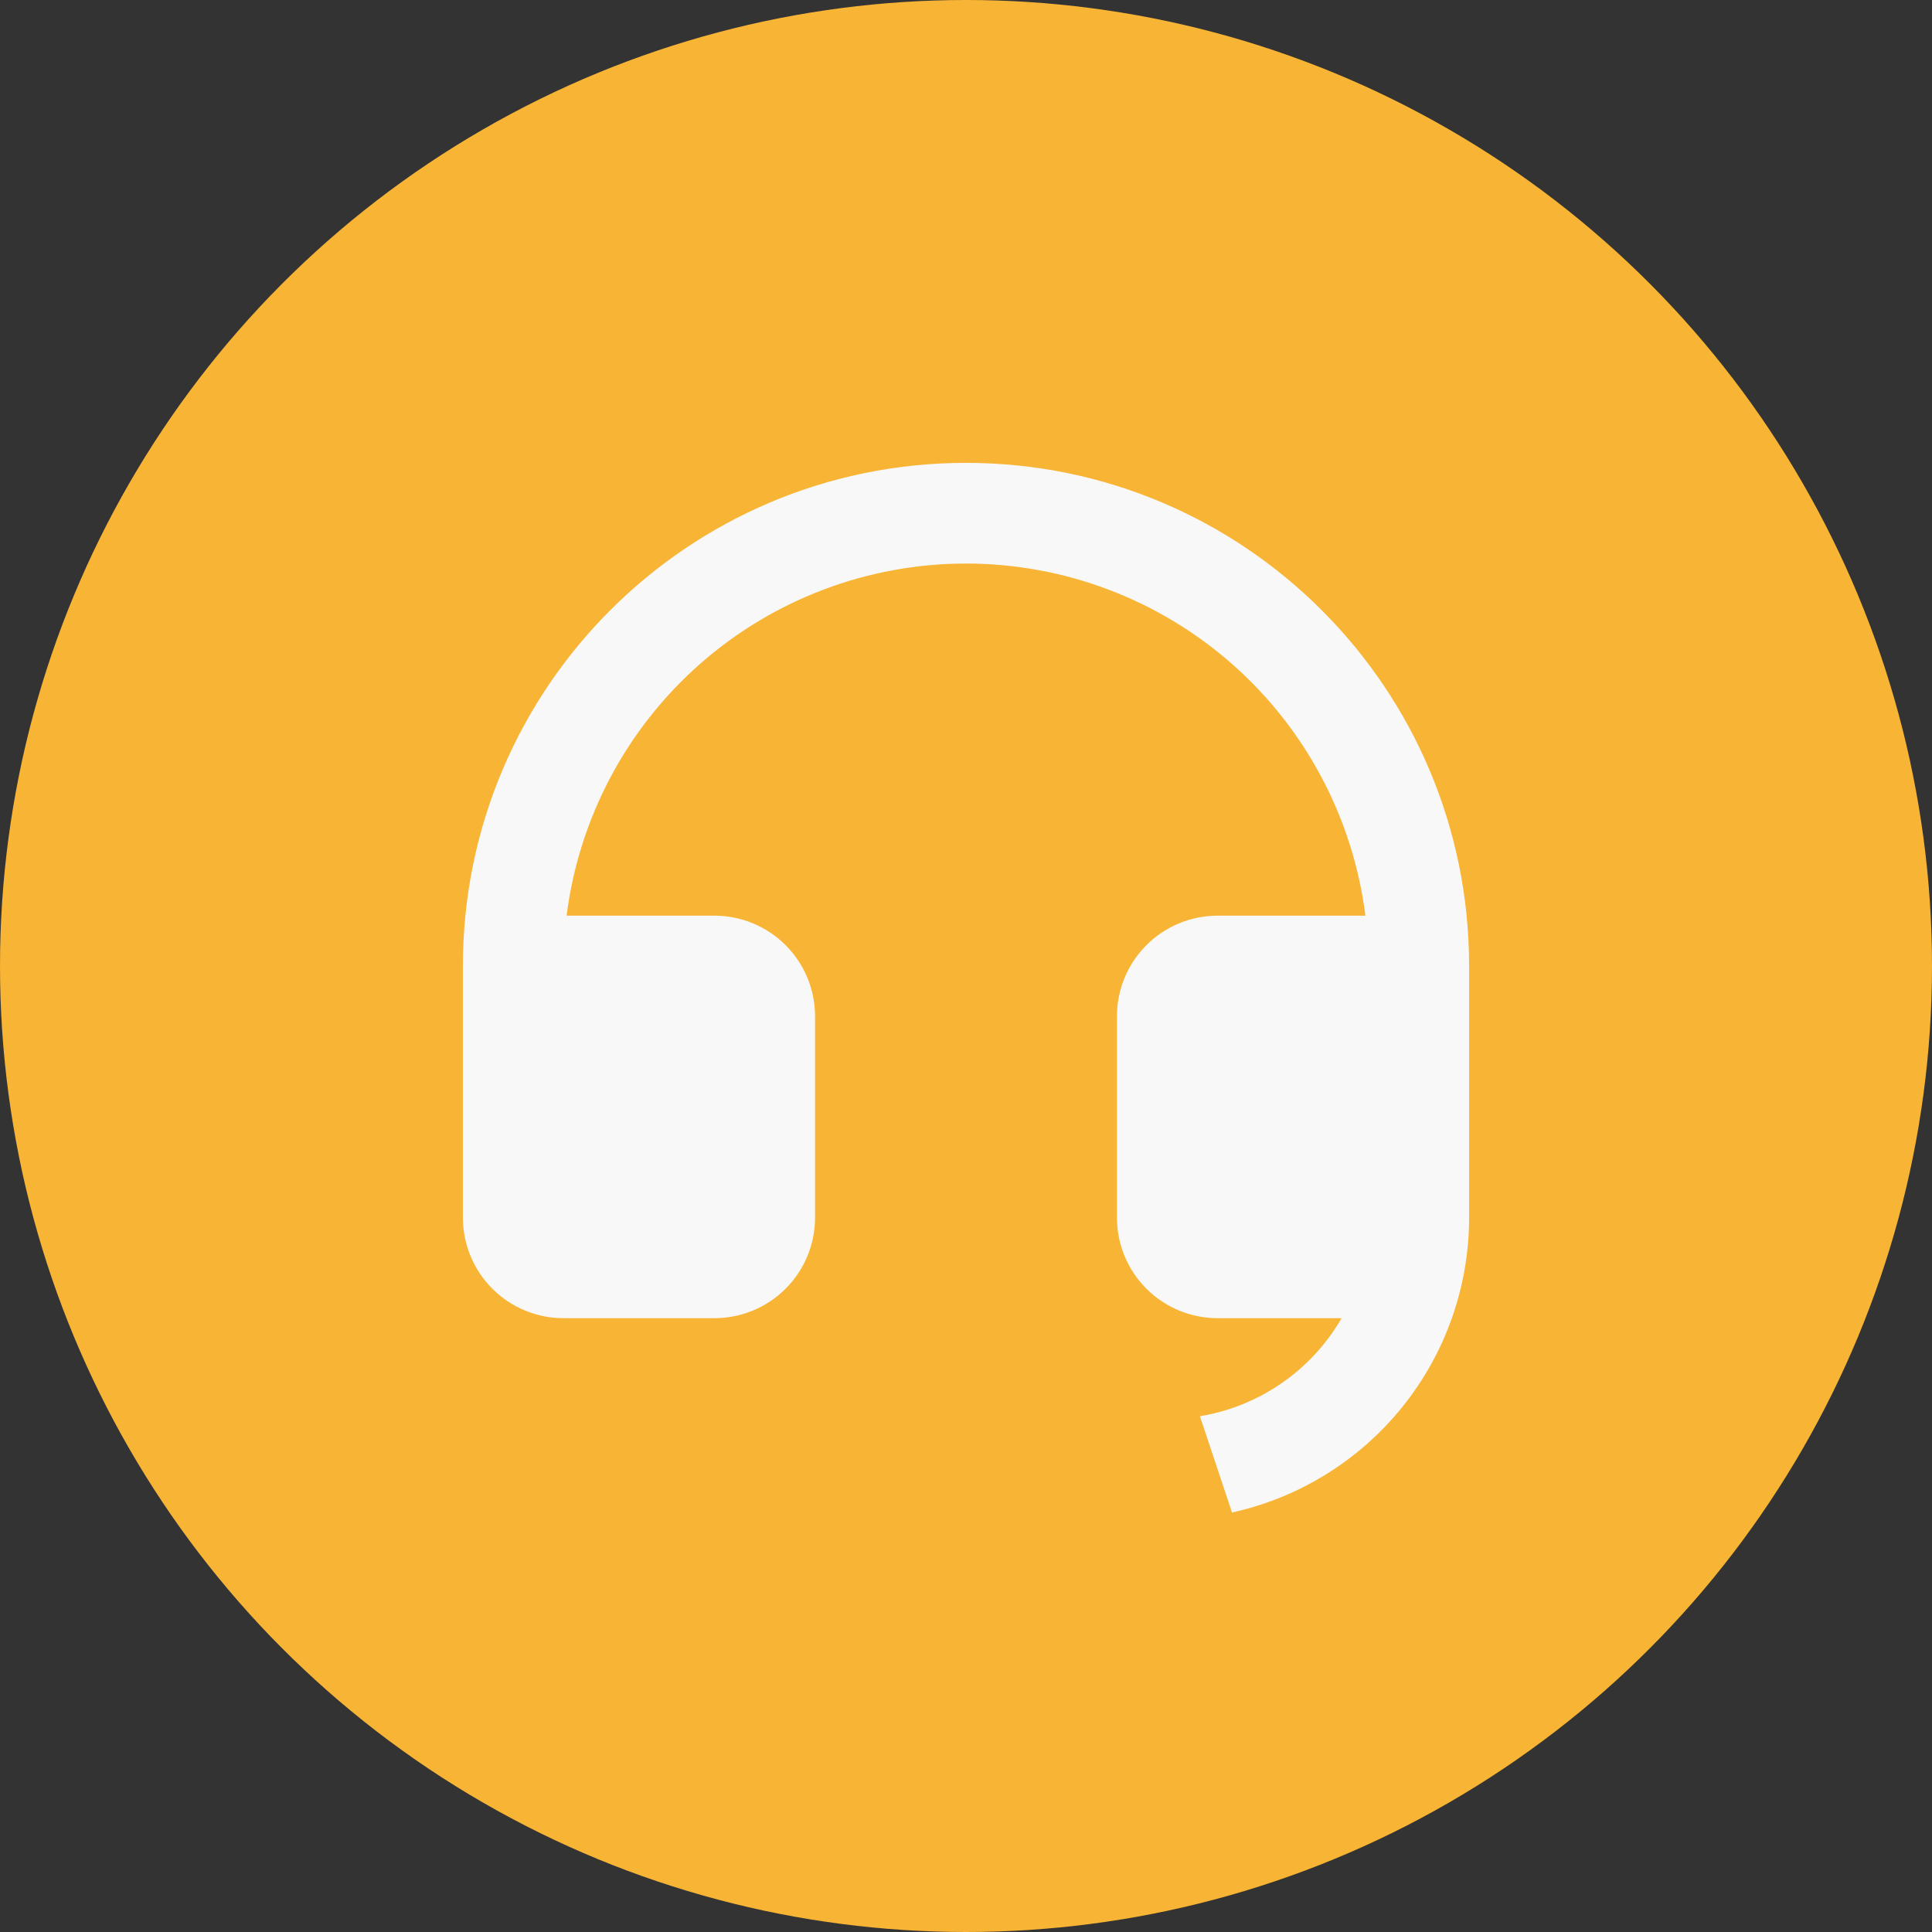
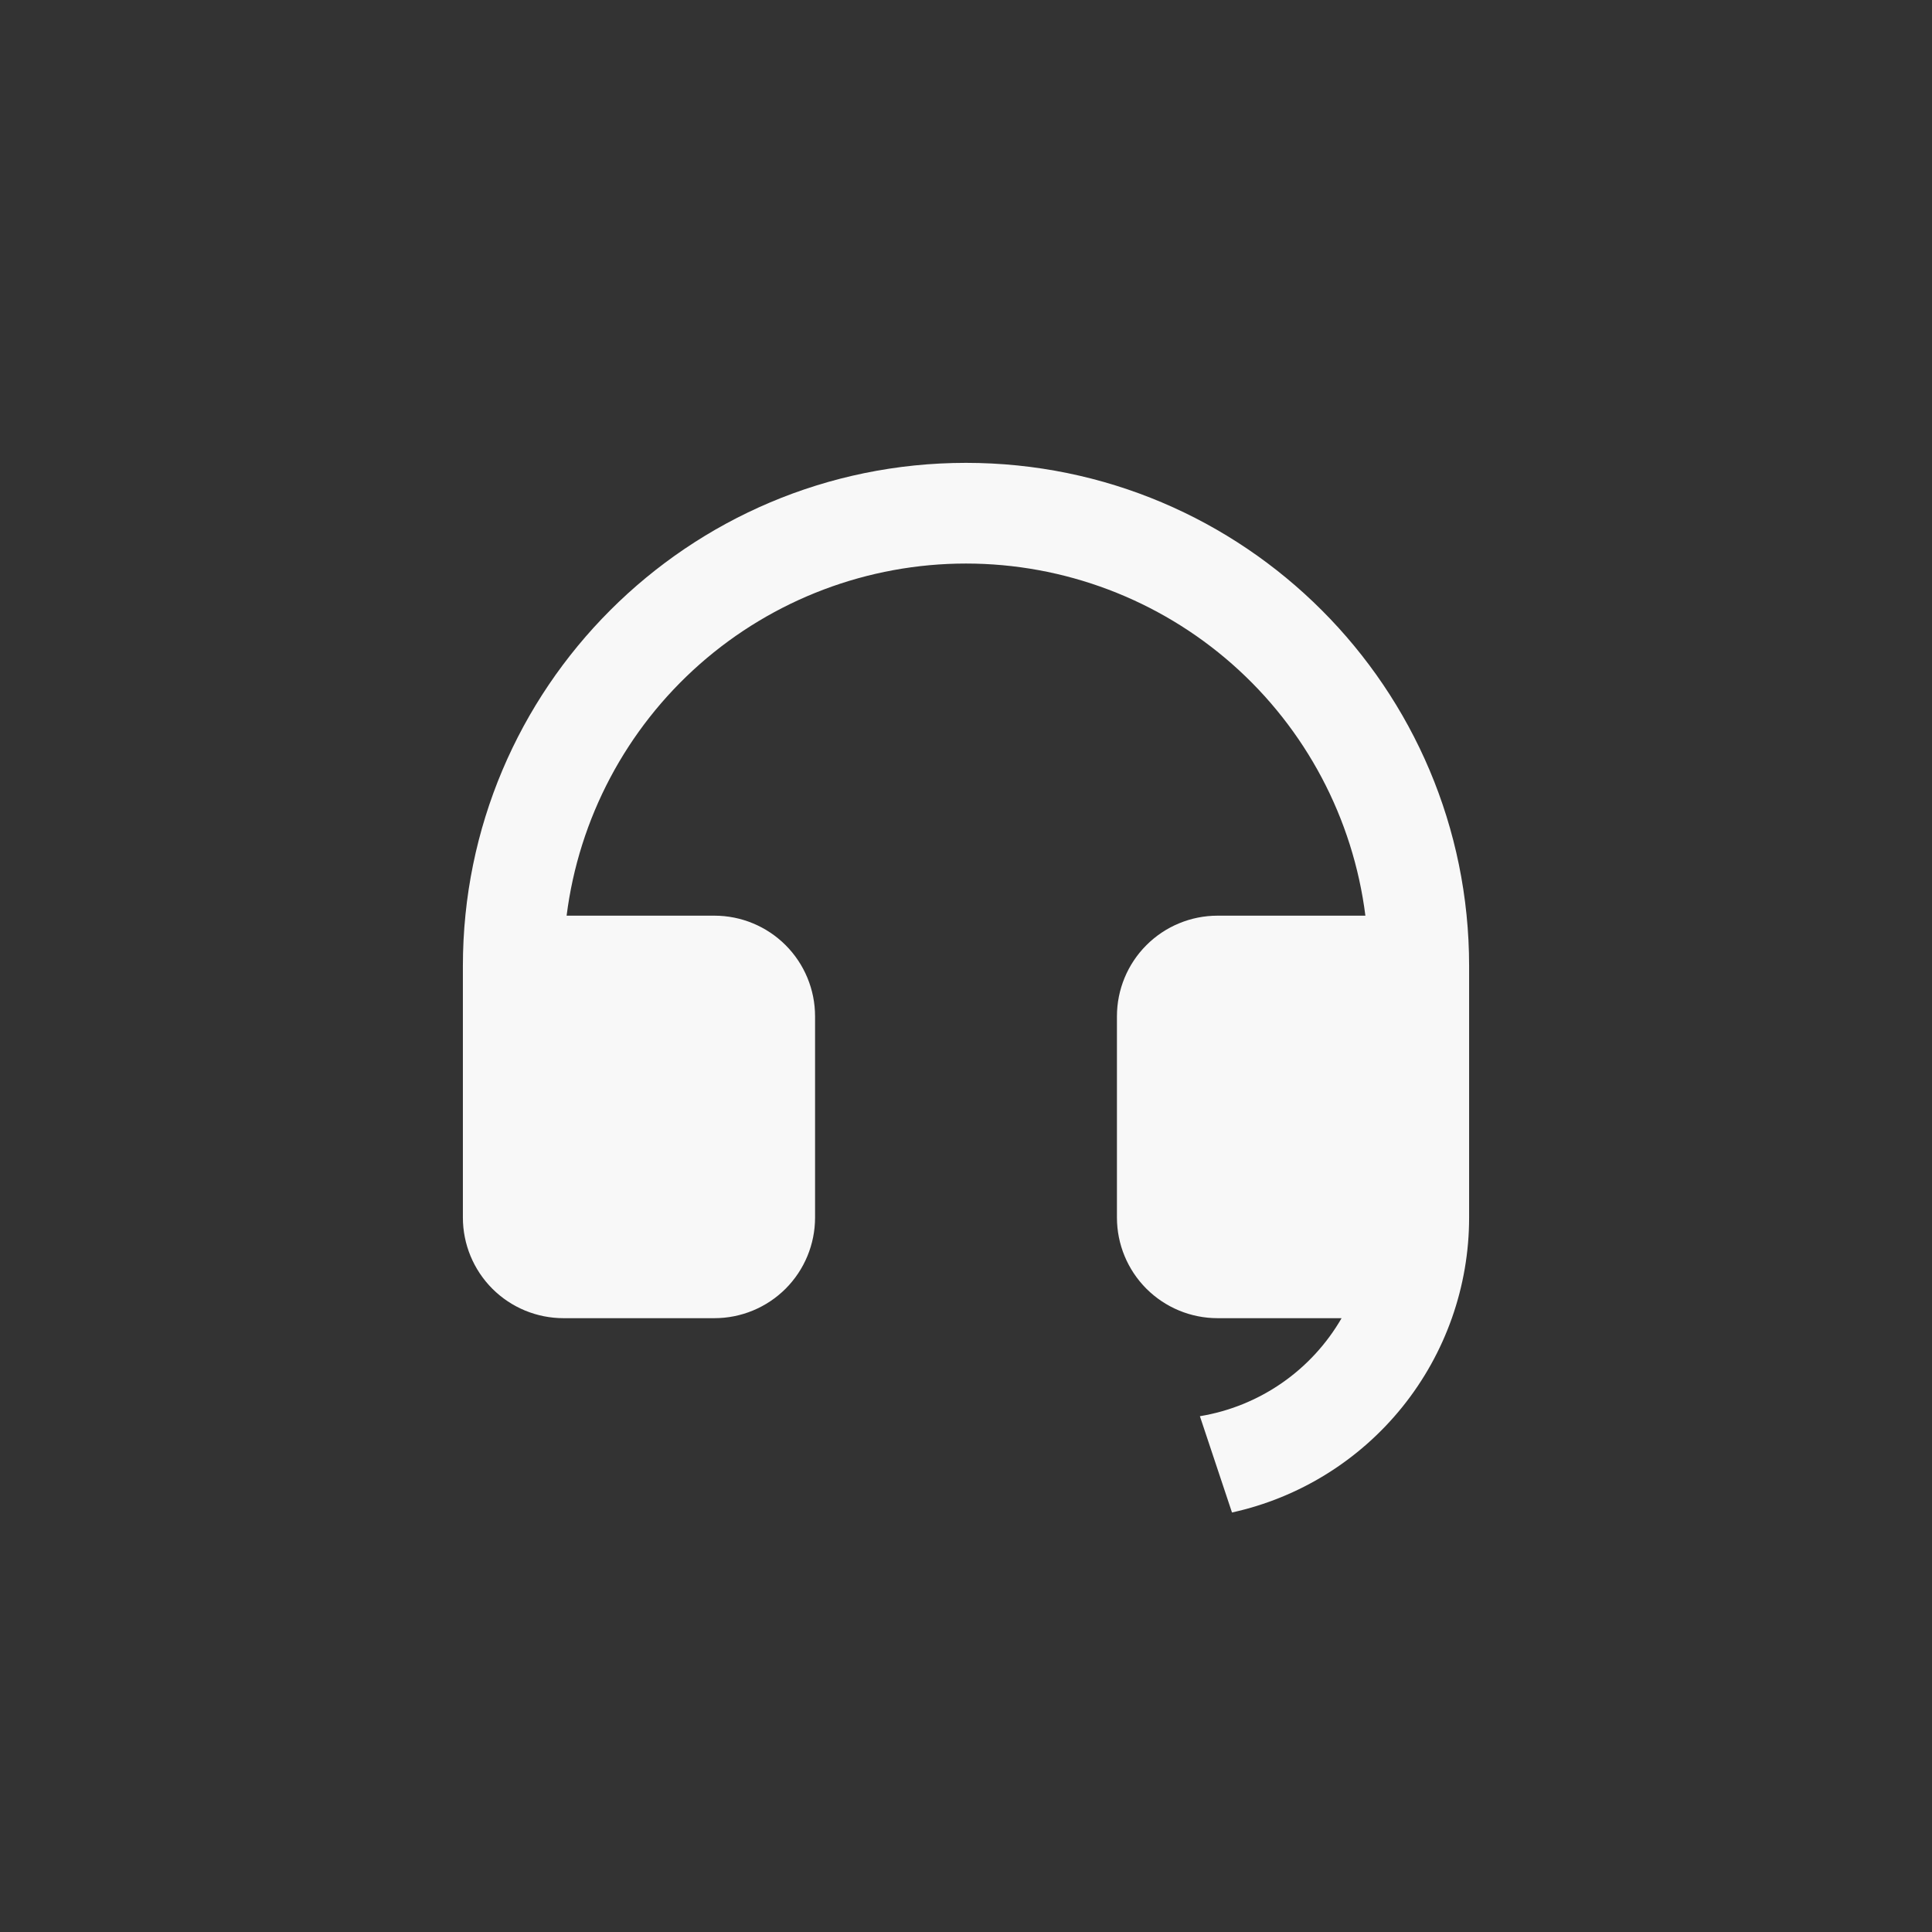
<svg xmlns="http://www.w3.org/2000/svg" width="80" height="80" viewBox="0 0 80 80" fill="none">
  <rect x="0" y="0" width="80" height="80" fill="#333333" stroke="none" />
-   <circle cx="40" cy="40" r="40" fill="#F8B434" />
  <path d="M60.833 50.421C60.832 53.27 59.858 56.033 58.073 58.253C56.287 60.473 53.797 62.017 51.014 62.629L49.685 58.642C50.903 58.441 52.06 57.973 53.075 57.271C54.089 56.569 54.935 55.651 55.552 54.583H50.417C49.312 54.583 48.252 54.144 47.47 53.363C46.689 52.581 46.25 51.522 46.25 50.416V42.083C46.25 40.978 46.689 39.918 47.47 39.137C48.252 38.355 49.312 37.916 50.417 37.916H56.538C56.029 33.889 54.069 30.186 51.024 27.501C47.979 24.817 44.059 23.335 40 23.335C35.941 23.335 32.021 24.817 28.976 27.501C25.931 30.186 23.971 33.889 23.462 37.916H29.583C30.688 37.916 31.748 38.355 32.53 39.137C33.311 39.918 33.75 40.978 33.75 42.083V50.416C33.75 51.522 33.311 52.581 32.53 53.363C31.748 54.144 30.688 54.583 29.583 54.583H23.333C22.228 54.583 21.168 54.144 20.387 53.363C19.606 52.581 19.167 51.522 19.167 50.416V40C19.167 28.494 28.494 19.166 40 19.166C51.506 19.166 60.833 28.494 60.833 40V50.421Z" fill="#F8F8F8" />
</svg>